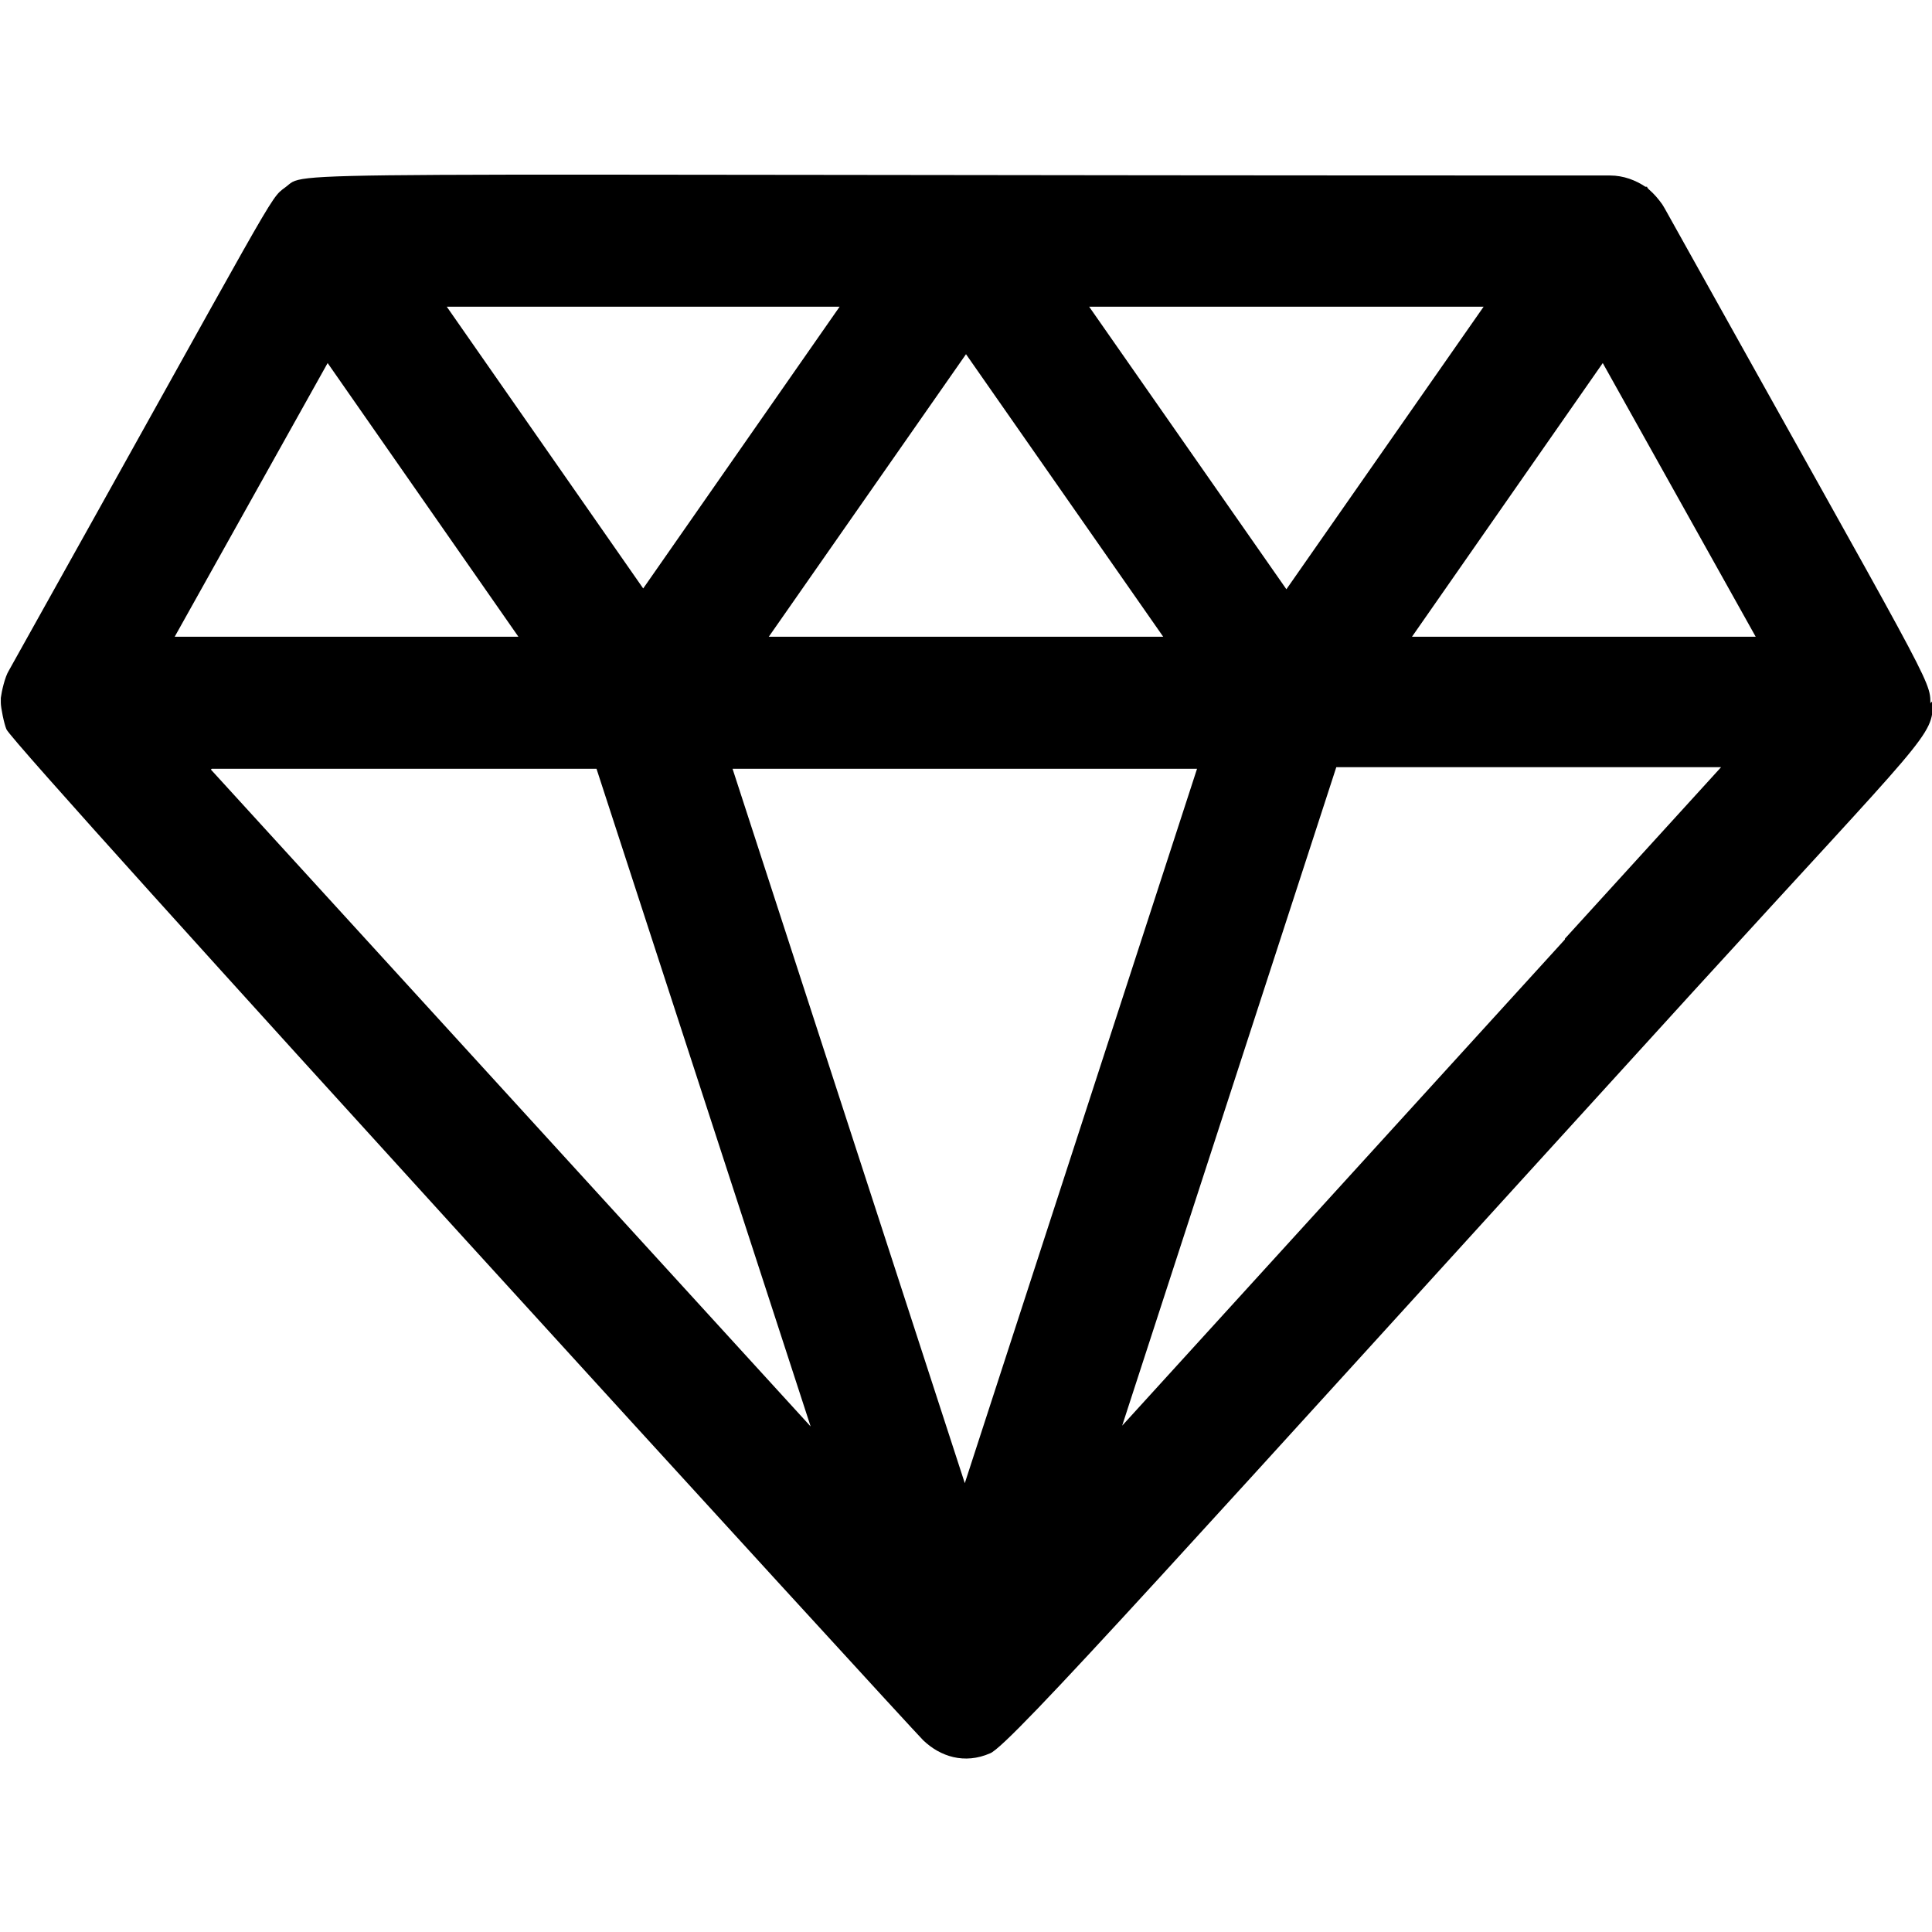
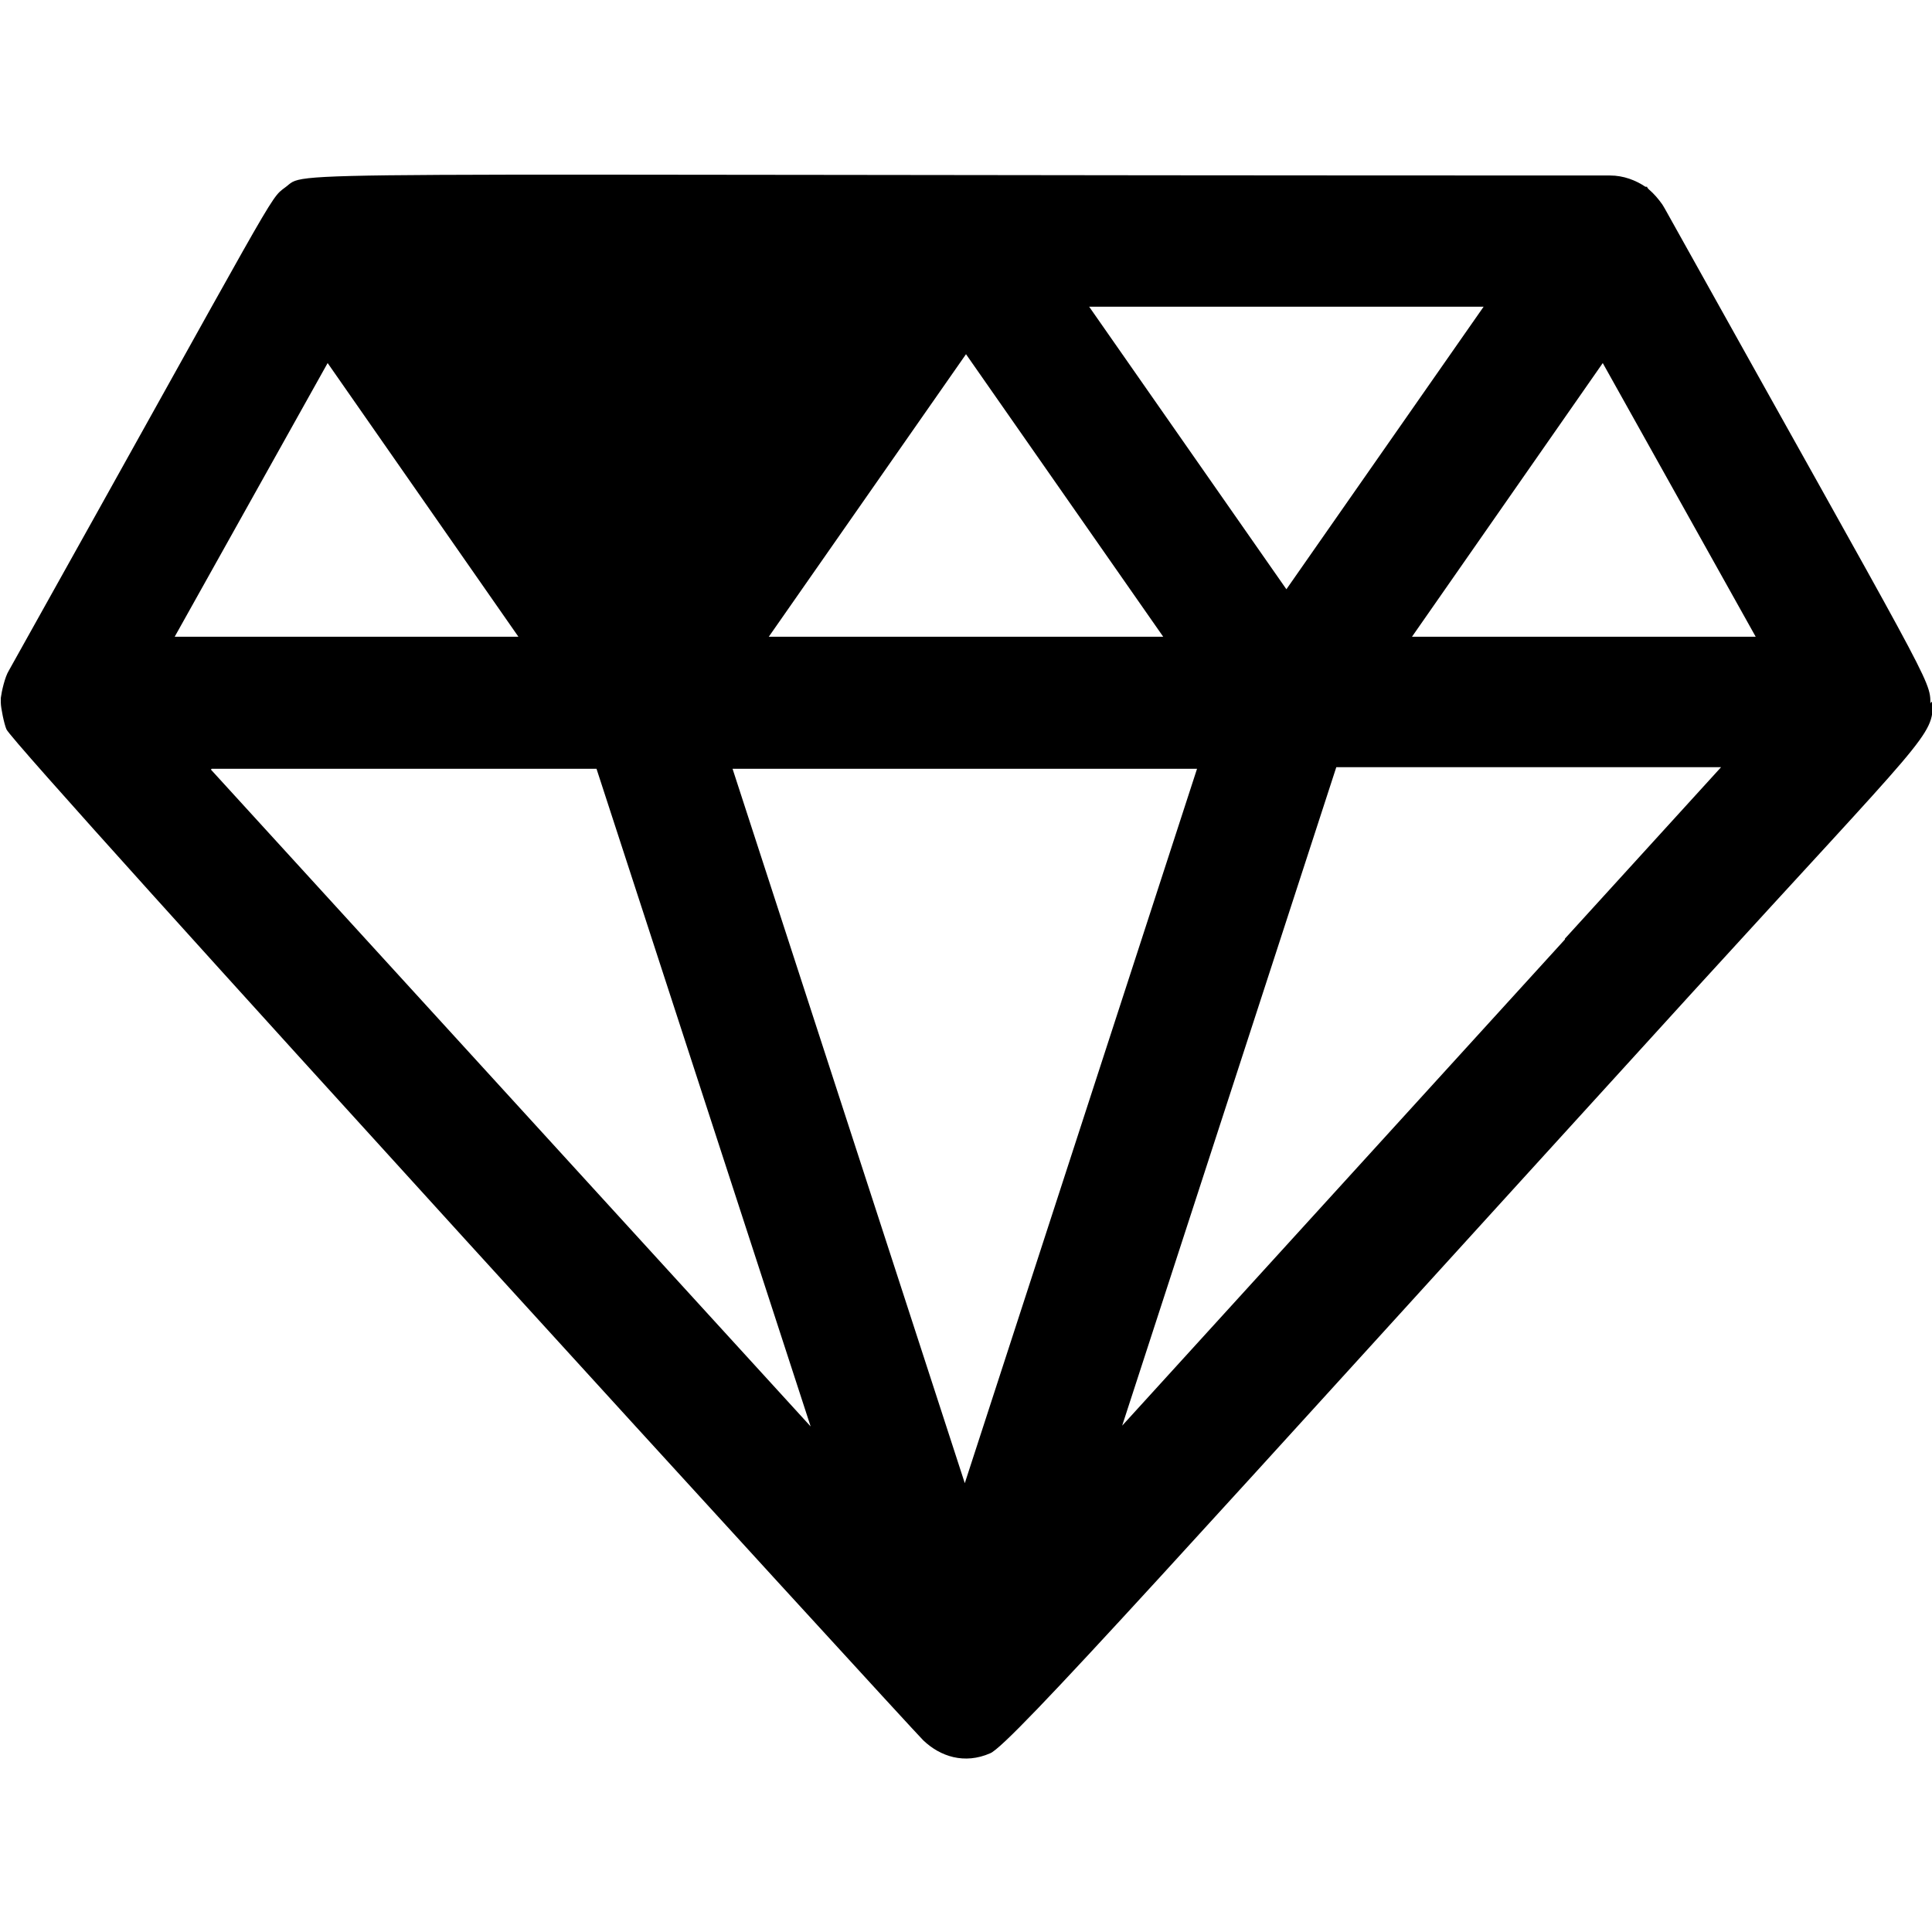
<svg xmlns="http://www.w3.org/2000/svg" id="a" viewBox="0 0 24 24">
-   <path d="m23.98,8.74c0-.3,0-.23-3.3-6.15l-.03-.05c-.05-.07-.1-.13-.17-.19,0,0-.02-.02-.02-.03,0,0-.02,0-.02,0-.12-.08-.27-.14-.44-.14-17.14,0-16.15-.07-16.46.15-.2.15-.06-.03-3.43,6-.05.08-.09.26-.1.34,0,.02,0,.04,0,.06,0,.06.04.26.07.33.1.23,11.29,12.47,11.39,12.56.21.2.51.3.83.16.25-.1,2.49-2.61,8.74-9.47,2.92-3.2,2.97-3.16,2.97-3.59h-.02ZM13.54,3.81h4.89l-2.45,3.51-2.45-3.51h0Zm.9,4.1h-4.89l2.45-3.51,2.45,3.51Zm-4.01-4.1l-2.44,3.5-2.44-3.5h4.89Zm-6.36.7l2.37,3.4H2.17l1.9-3.4Zm-1.44,5.04h4.78l2.66,8.17L2.62,9.56Zm9.36,8.89l-2.89-8.89h5.77l-2.89,8.89Zm7.45-6.77s0,0,0,0l-5.5,6.04,2.66-8.18h4.78l-1.94,2.13Zm-1.9-3.76l2.37-3.4,1.9,3.4h-4.26Z" />
+   <path d="m23.98,8.74c0-.3,0-.23-3.3-6.15l-.03-.05c-.05-.07-.1-.13-.17-.19,0,0-.02-.02-.02-.03,0,0-.02,0-.02,0-.12-.08-.27-.14-.44-.14-17.14,0-16.15-.07-16.46.15-.2.15-.06-.03-3.43,6-.05.08-.09.26-.1.34,0,.02,0,.04,0,.06,0,.06.04.26.07.33.1.23,11.29,12.47,11.39,12.56.21.2.51.3.83.16.25-.1,2.49-2.61,8.74-9.47,2.92-3.2,2.97-3.16,2.97-3.59h-.02ZM13.54,3.81h4.89l-2.45,3.51-2.45-3.51h0Zm.9,4.1h-4.89l2.45-3.51,2.45,3.51Zm-4.01-4.1h4.89Zm-6.36.7l2.37,3.4H2.17l1.9-3.4Zm-1.44,5.04h4.78l2.66,8.17L2.62,9.56Zm9.36,8.89l-2.89-8.89h5.77l-2.89,8.89Zm7.45-6.77s0,0,0,0l-5.5,6.04,2.66-8.18h4.78l-1.94,2.13Zm-1.9-3.76l2.37-3.4,1.9,3.4h-4.26Z" />
</svg>